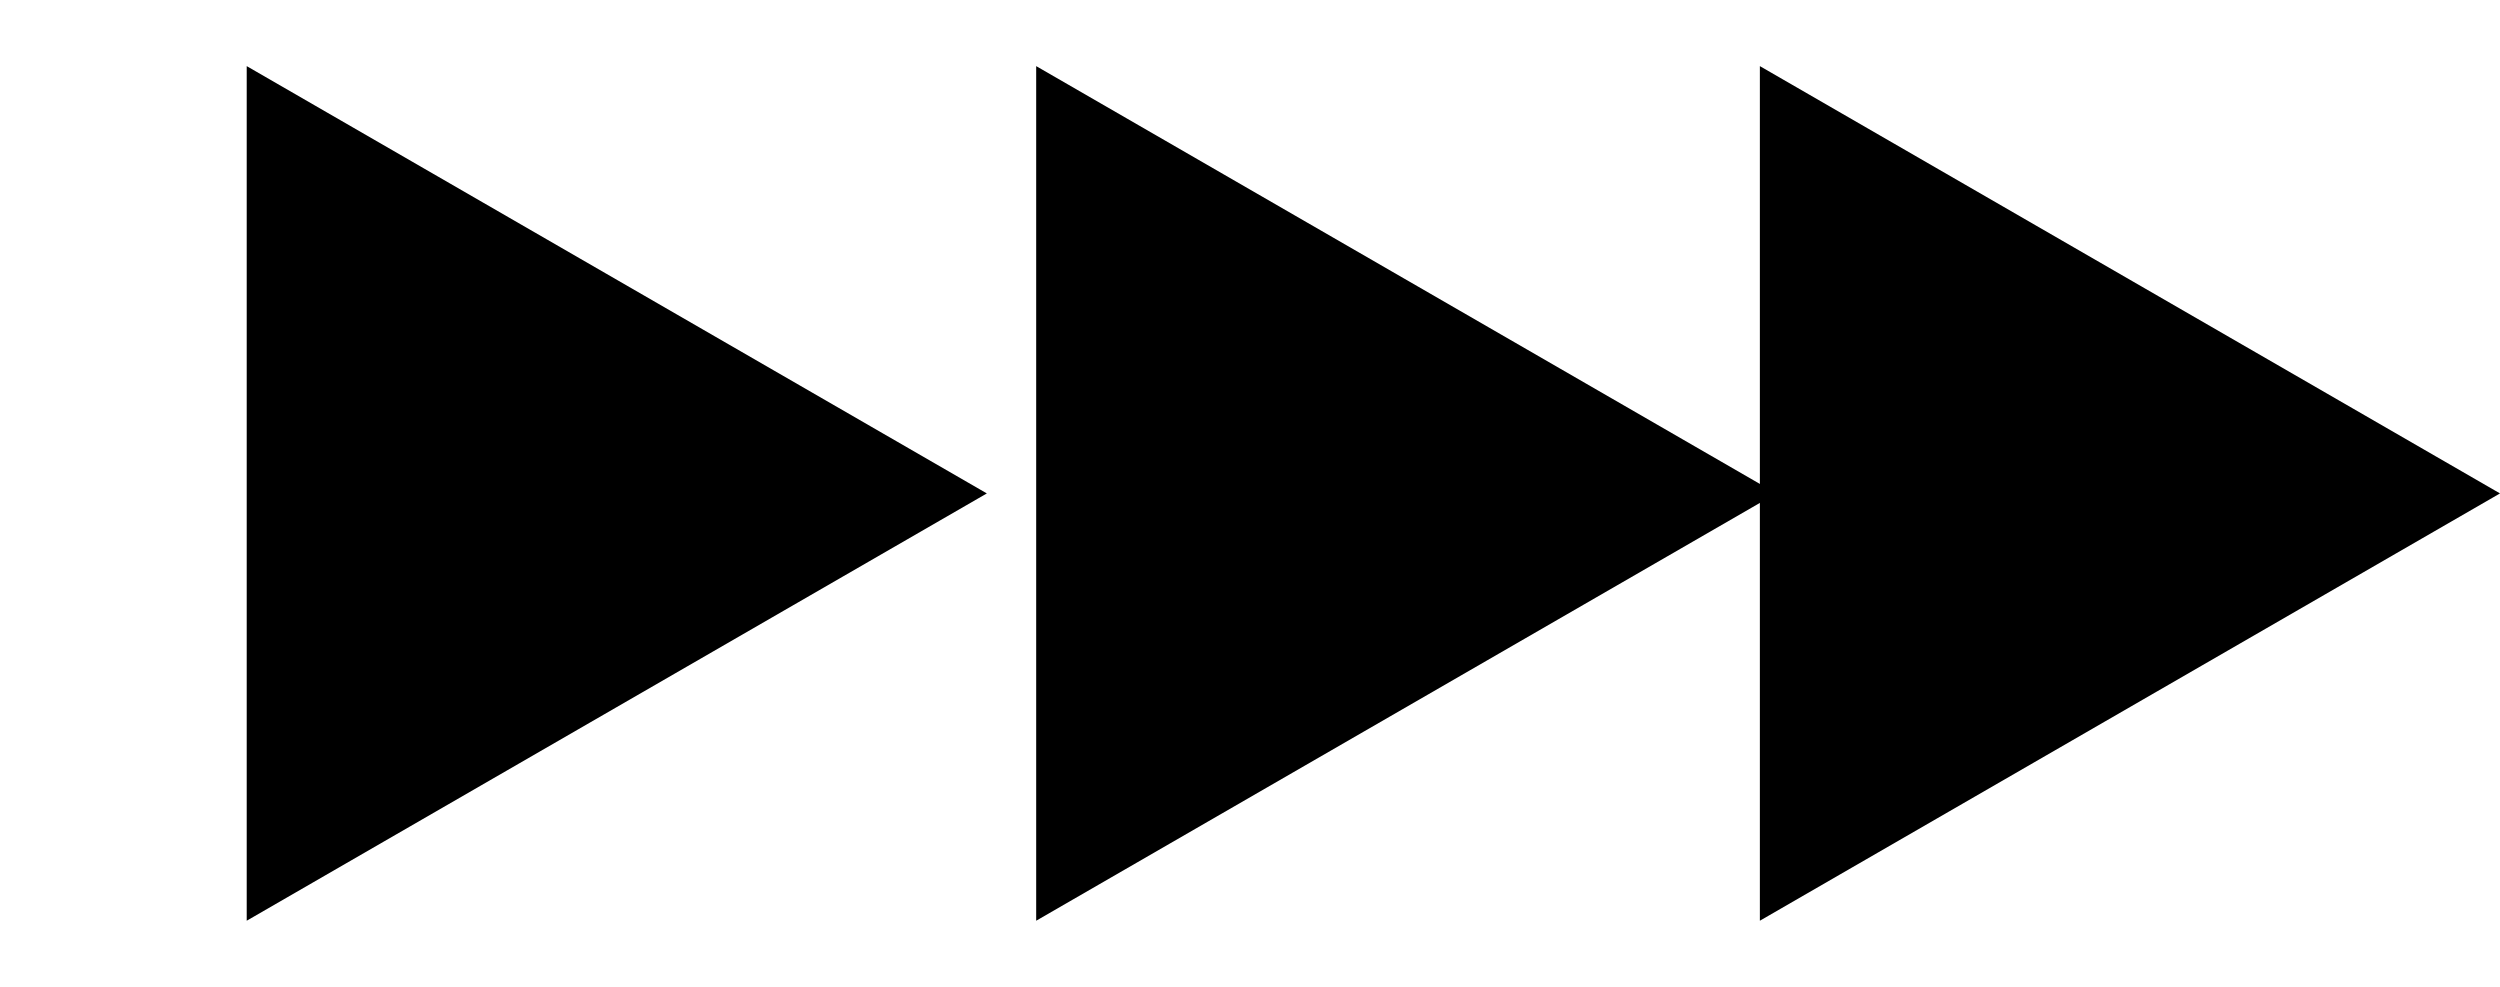
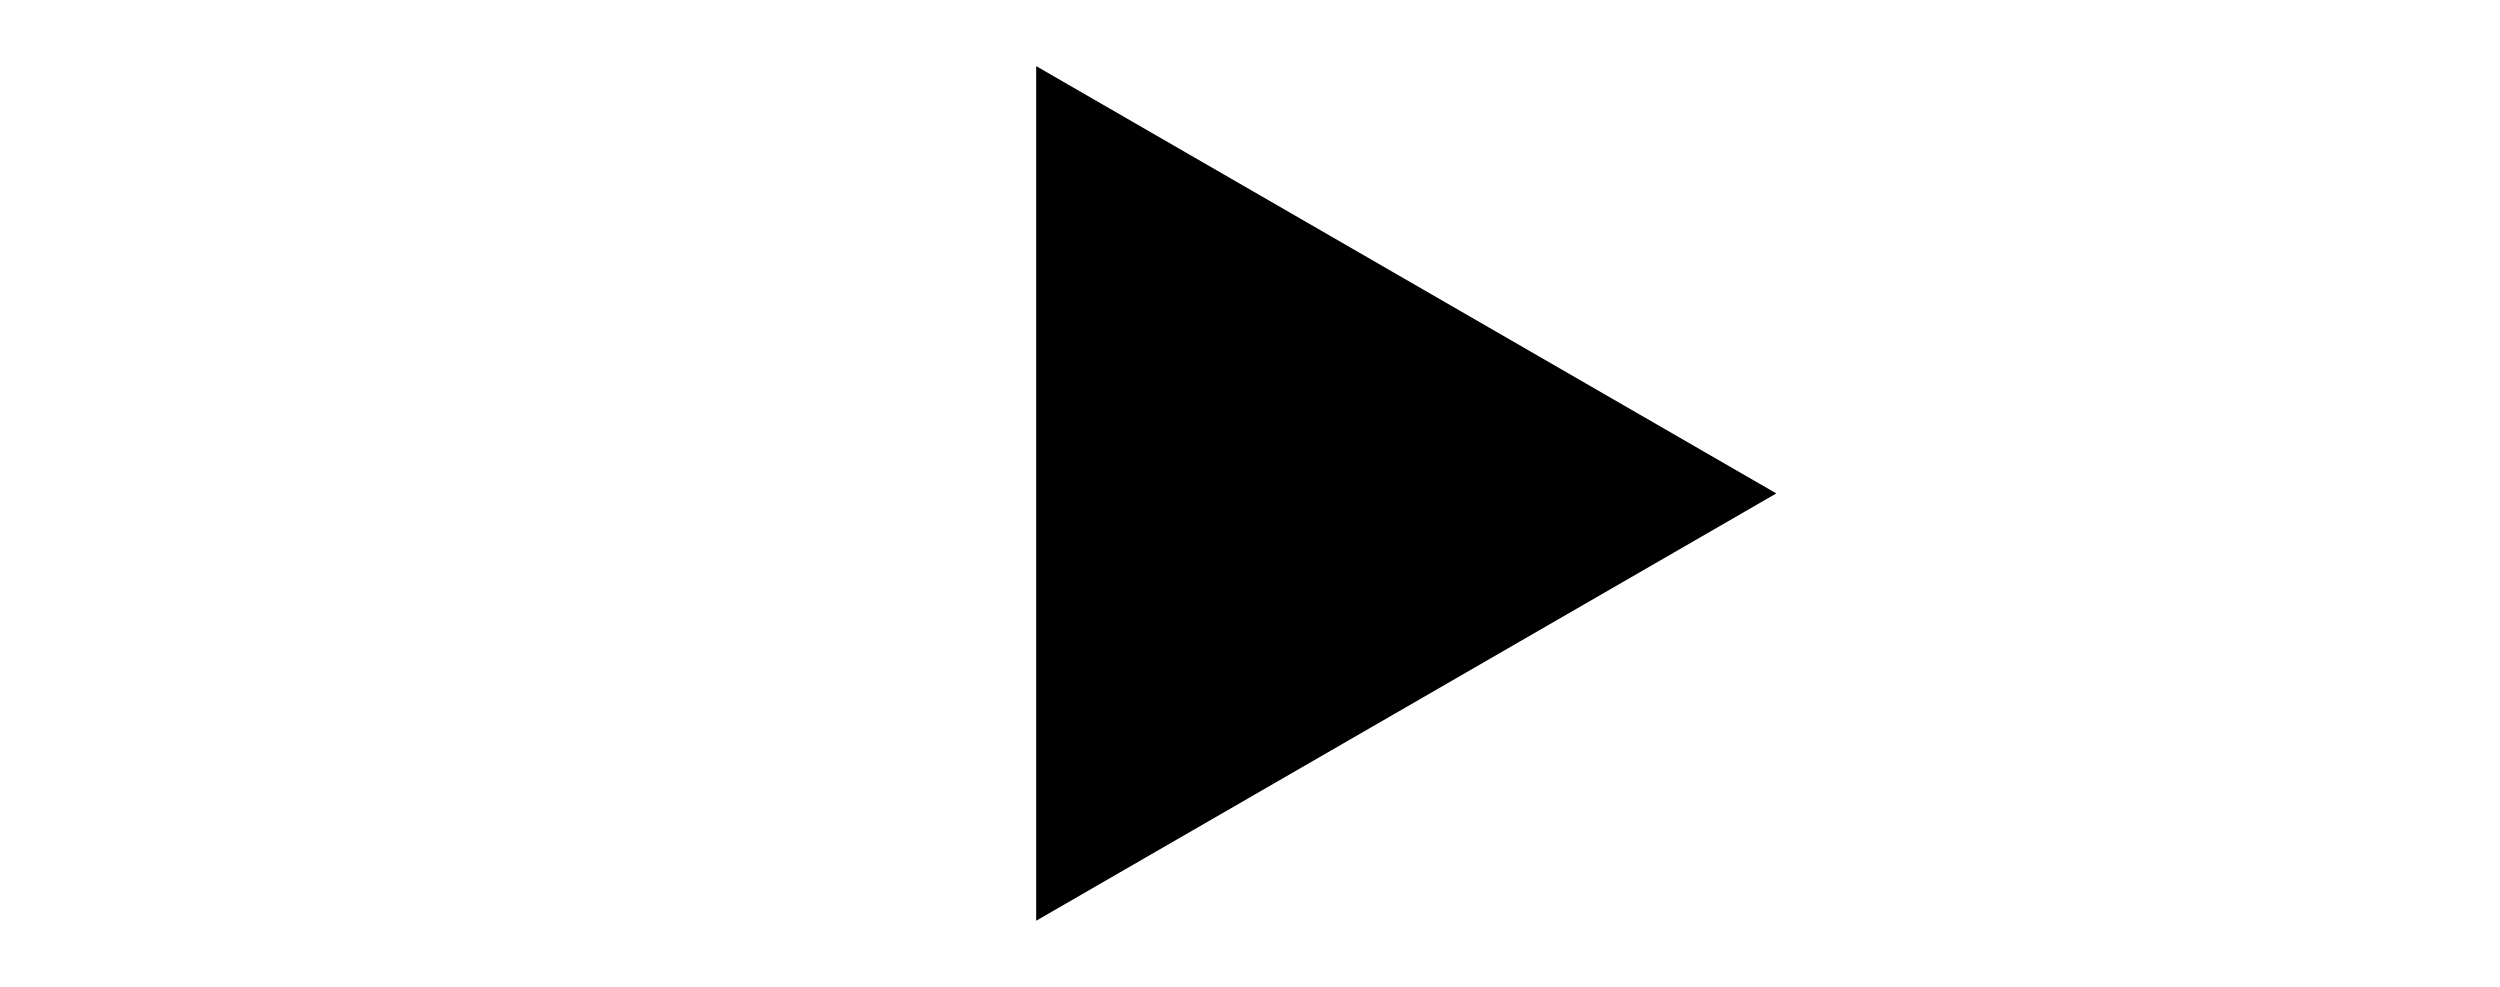
<svg xmlns="http://www.w3.org/2000/svg" width="38" height="15" viewBox="0 0 38 15" fill="none">
-   <path d="M15 7.5L3.75 13.995L3.75 1.005L15 7.5Z" fill="black" />
-   <path d="M27 7.5L15.75 13.995L15.75 1.005L27 7.5Z" fill="black" />
-   <path d="M38 7.5L26.75 13.995L26.75 1.005L38 7.5Z" fill="black" />
+   <path d="M27 7.5L15.75 13.995L15.75 1.005Z" fill="black" />
</svg>